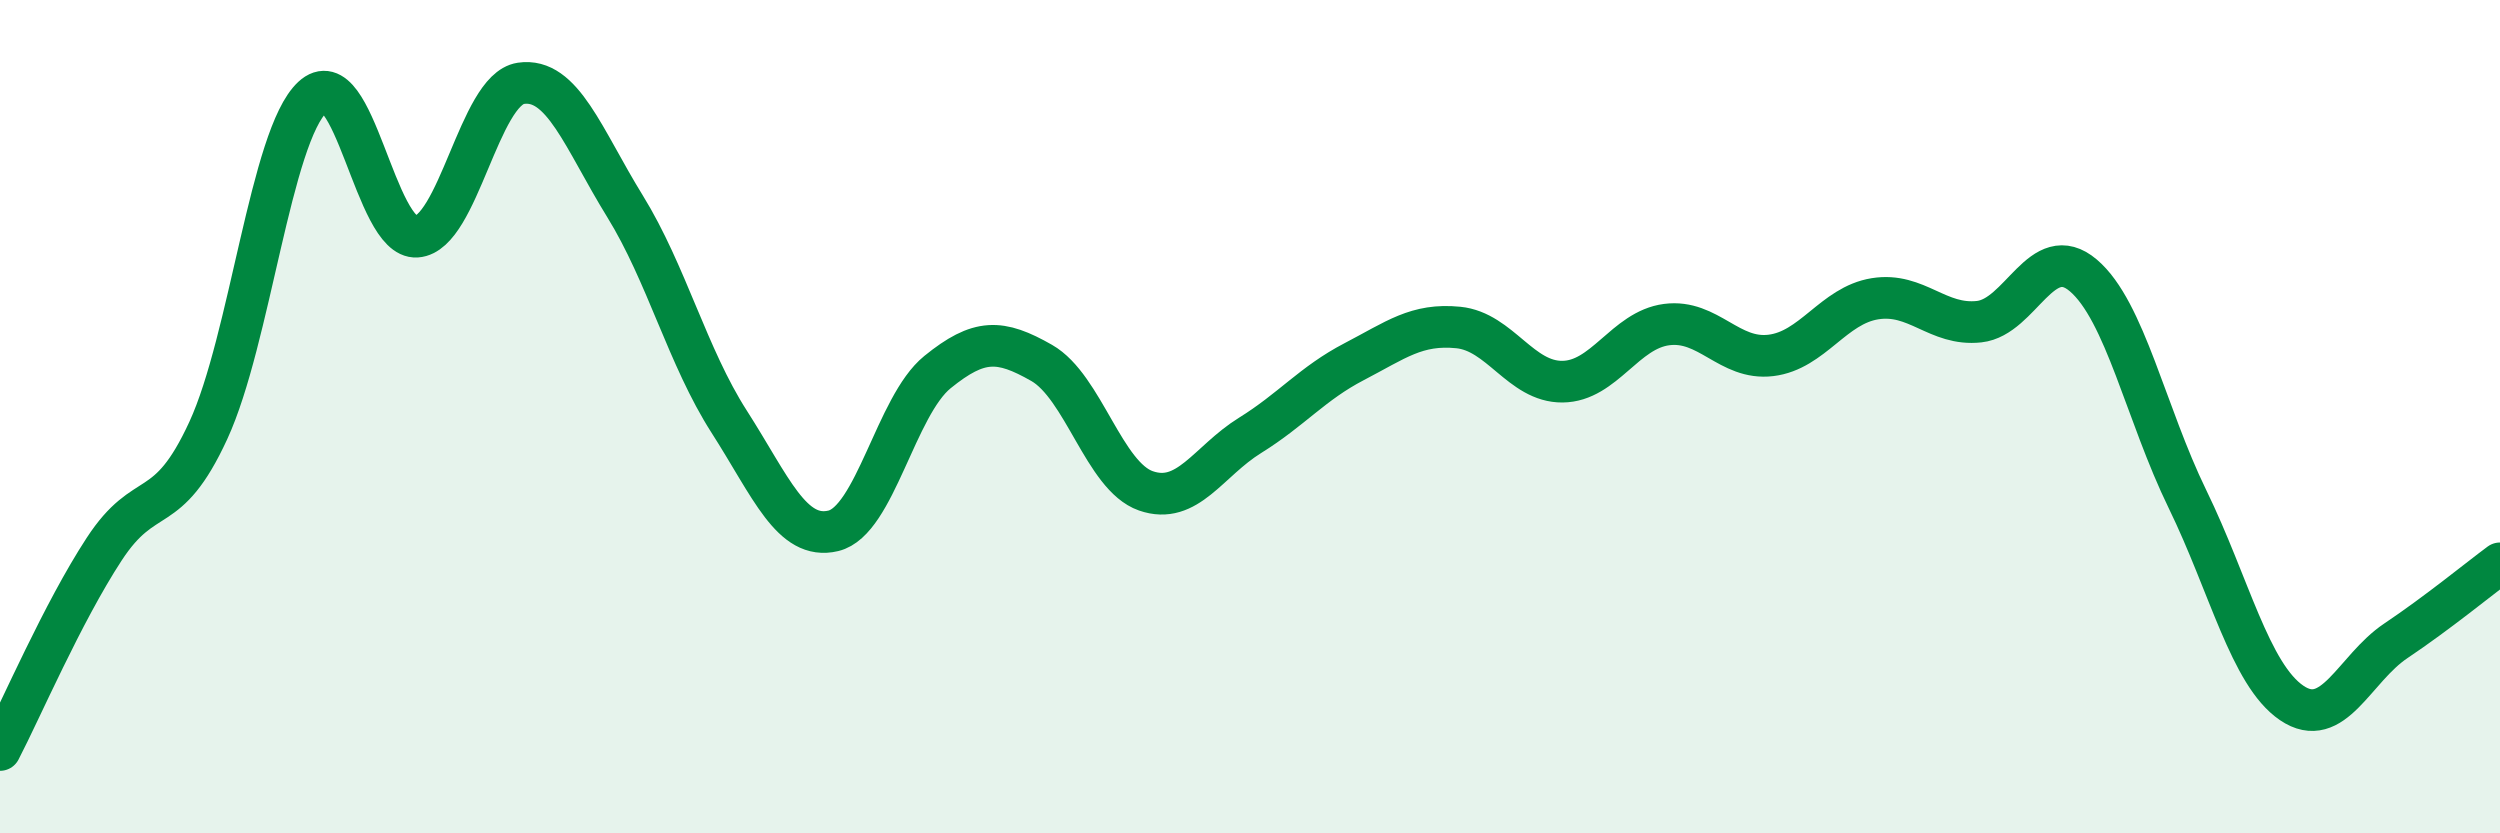
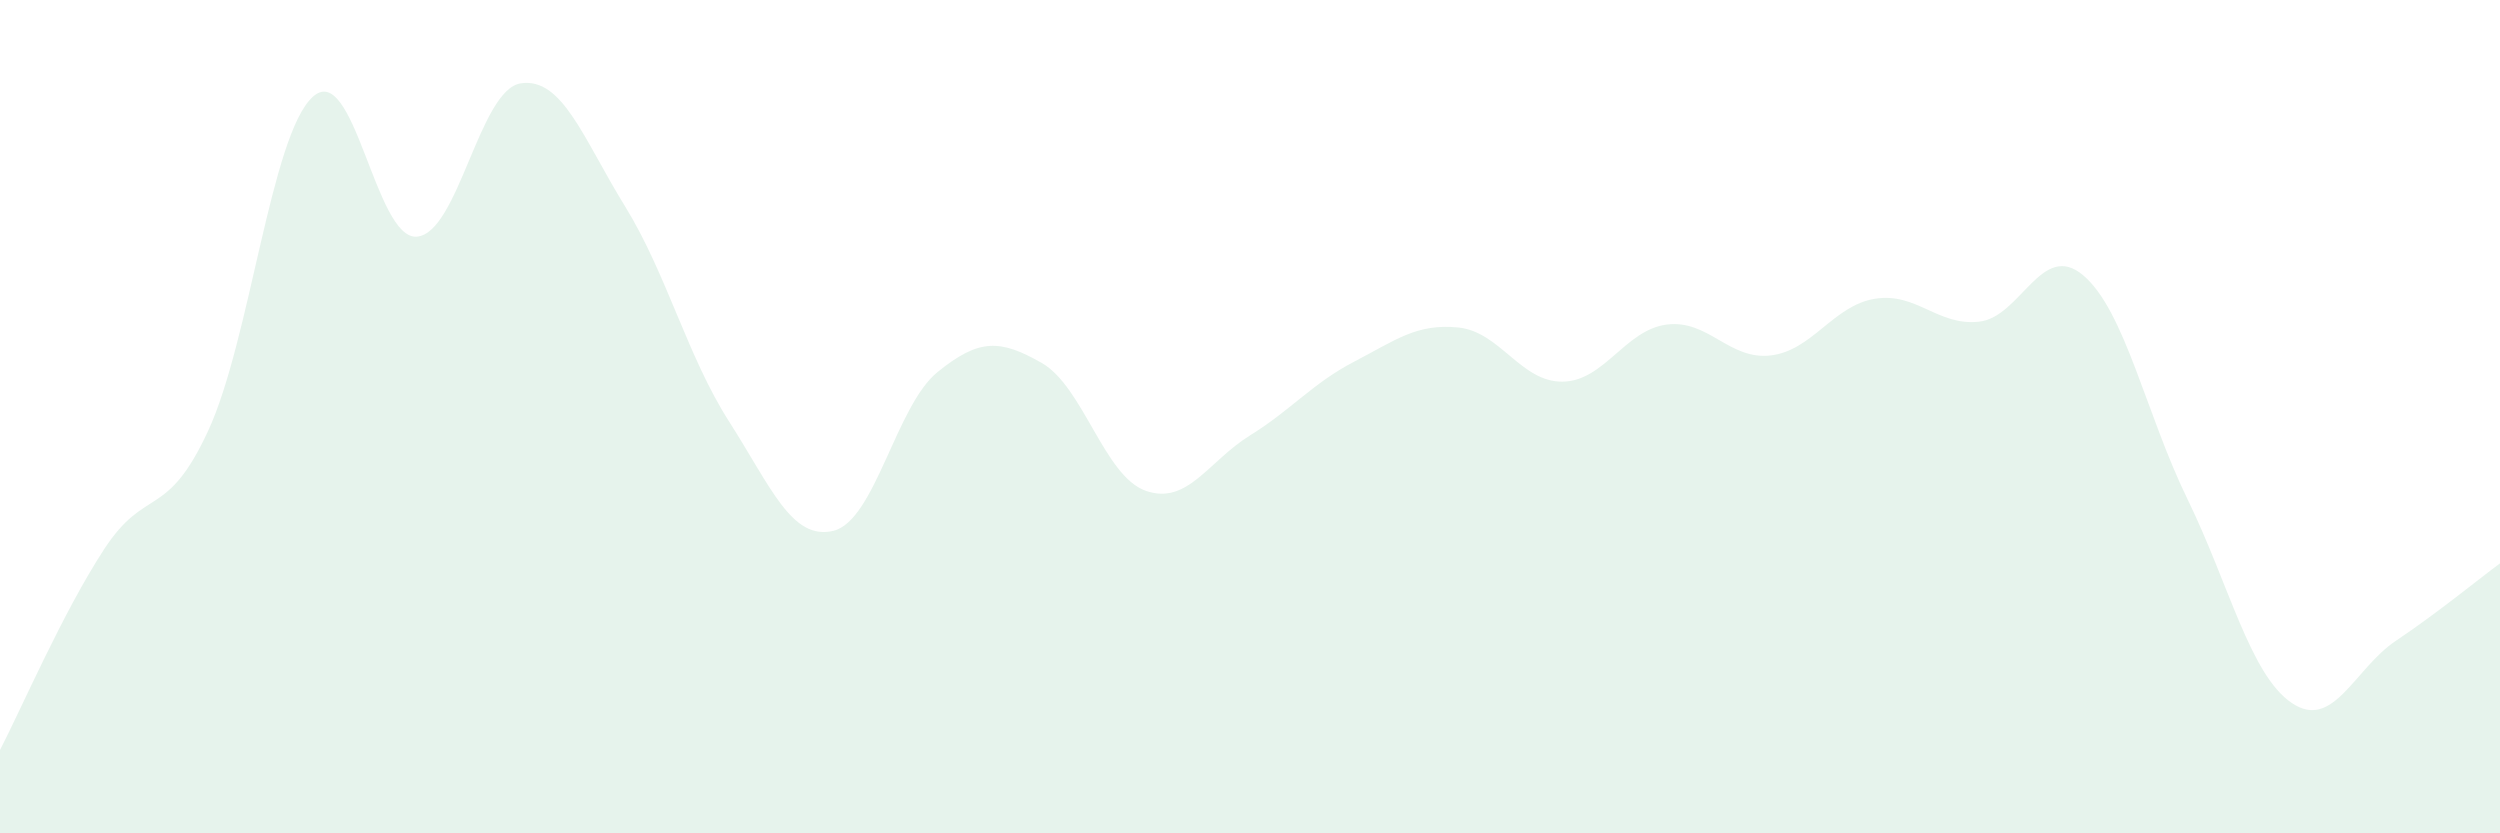
<svg xmlns="http://www.w3.org/2000/svg" width="60" height="20" viewBox="0 0 60 20">
  <path d="M 0,18 C 0.5,17.04 1.5,14.71 2.5,13.18 C 3.5,11.65 4,12.5 5,10.33 C 6,8.16 6.5,3.26 7.5,2.33 C 8.5,1.4 9,5.75 10,5.68 C 11,5.61 11.5,2.15 12.5,2 C 13.5,1.85 14,3.33 15,4.95 C 16,6.57 16.5,8.56 17.5,10.12 C 18.5,11.68 19,12.98 20,12.74 C 21,12.5 21.5,9.74 22.5,8.93 C 23.5,8.12 24,8.14 25,8.71 C 26,9.28 26.5,11.43 27.5,11.78 C 28.5,12.13 29,11.07 30,10.45 C 31,9.83 31.5,9.2 32.5,8.68 C 33.5,8.16 34,7.76 35,7.86 C 36,7.96 36.5,9.17 37.5,9.16 C 38.5,9.15 39,7.92 40,7.79 C 41,7.66 41.5,8.65 42.5,8.53 C 43.5,8.41 44,7.33 45,7.17 C 46,7.01 46.5,7.83 47.5,7.72 C 48.5,7.61 49,5.76 50,6.61 C 51,7.46 51.5,9.93 52.5,11.98 C 53.5,14.03 54,16.19 55,16.87 C 56,17.55 56.5,16.05 57.5,15.38 C 58.5,14.71 59.5,13.89 60,13.52L60 20L0 20Z" fill="#008740" opacity="0.1" stroke-linecap="round" stroke-linejoin="round" />
-   <path d="M 0,18 C 0.5,17.04 1.5,14.71 2.5,13.18 C 3.5,11.65 4,12.5 5,10.33 C 6,8.16 6.5,3.26 7.5,2.33 C 8.5,1.4 9,5.75 10,5.68 C 11,5.61 11.5,2.15 12.5,2 C 13.5,1.85 14,3.33 15,4.95 C 16,6.57 16.5,8.56 17.5,10.12 C 18.5,11.68 19,12.98 20,12.74 C 21,12.5 21.5,9.74 22.5,8.93 C 23.5,8.12 24,8.14 25,8.71 C 26,9.28 26.5,11.43 27.5,11.78 C 28.5,12.13 29,11.07 30,10.45 C 31,9.83 31.5,9.2 32.5,8.68 C 33.5,8.16 34,7.76 35,7.86 C 36,7.96 36.5,9.17 37.5,9.16 C 38.5,9.15 39,7.92 40,7.79 C 41,7.66 41.5,8.65 42.5,8.53 C 43.5,8.41 44,7.33 45,7.17 C 46,7.01 46.5,7.83 47.5,7.72 C 48.5,7.61 49,5.76 50,6.61 C 51,7.46 51.5,9.93 52.5,11.98 C 53.5,14.03 54,16.19 55,16.87 C 56,17.55 56.5,16.05 57.5,15.38 C 58.5,14.71 59.5,13.89 60,13.52" stroke="#008740" stroke-width="1" fill="none" stroke-linecap="round" stroke-linejoin="round" />
</svg>